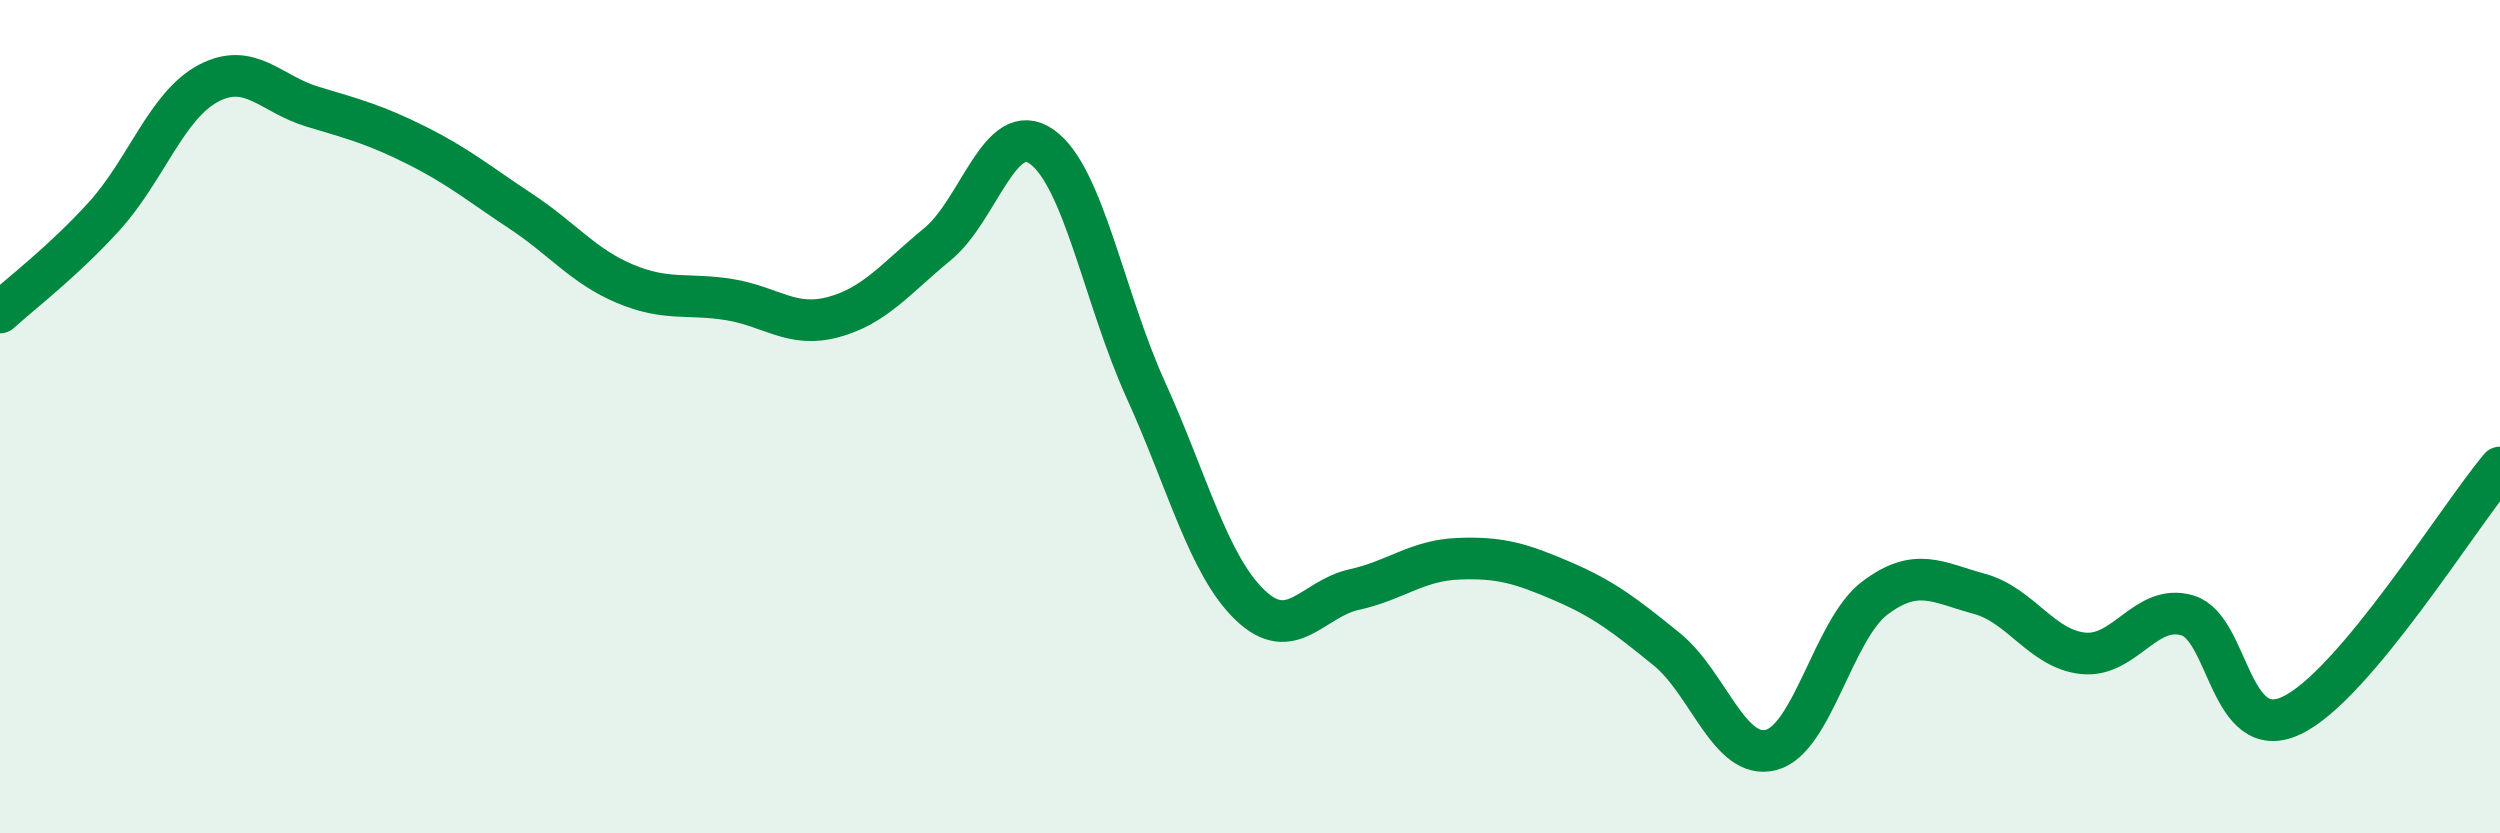
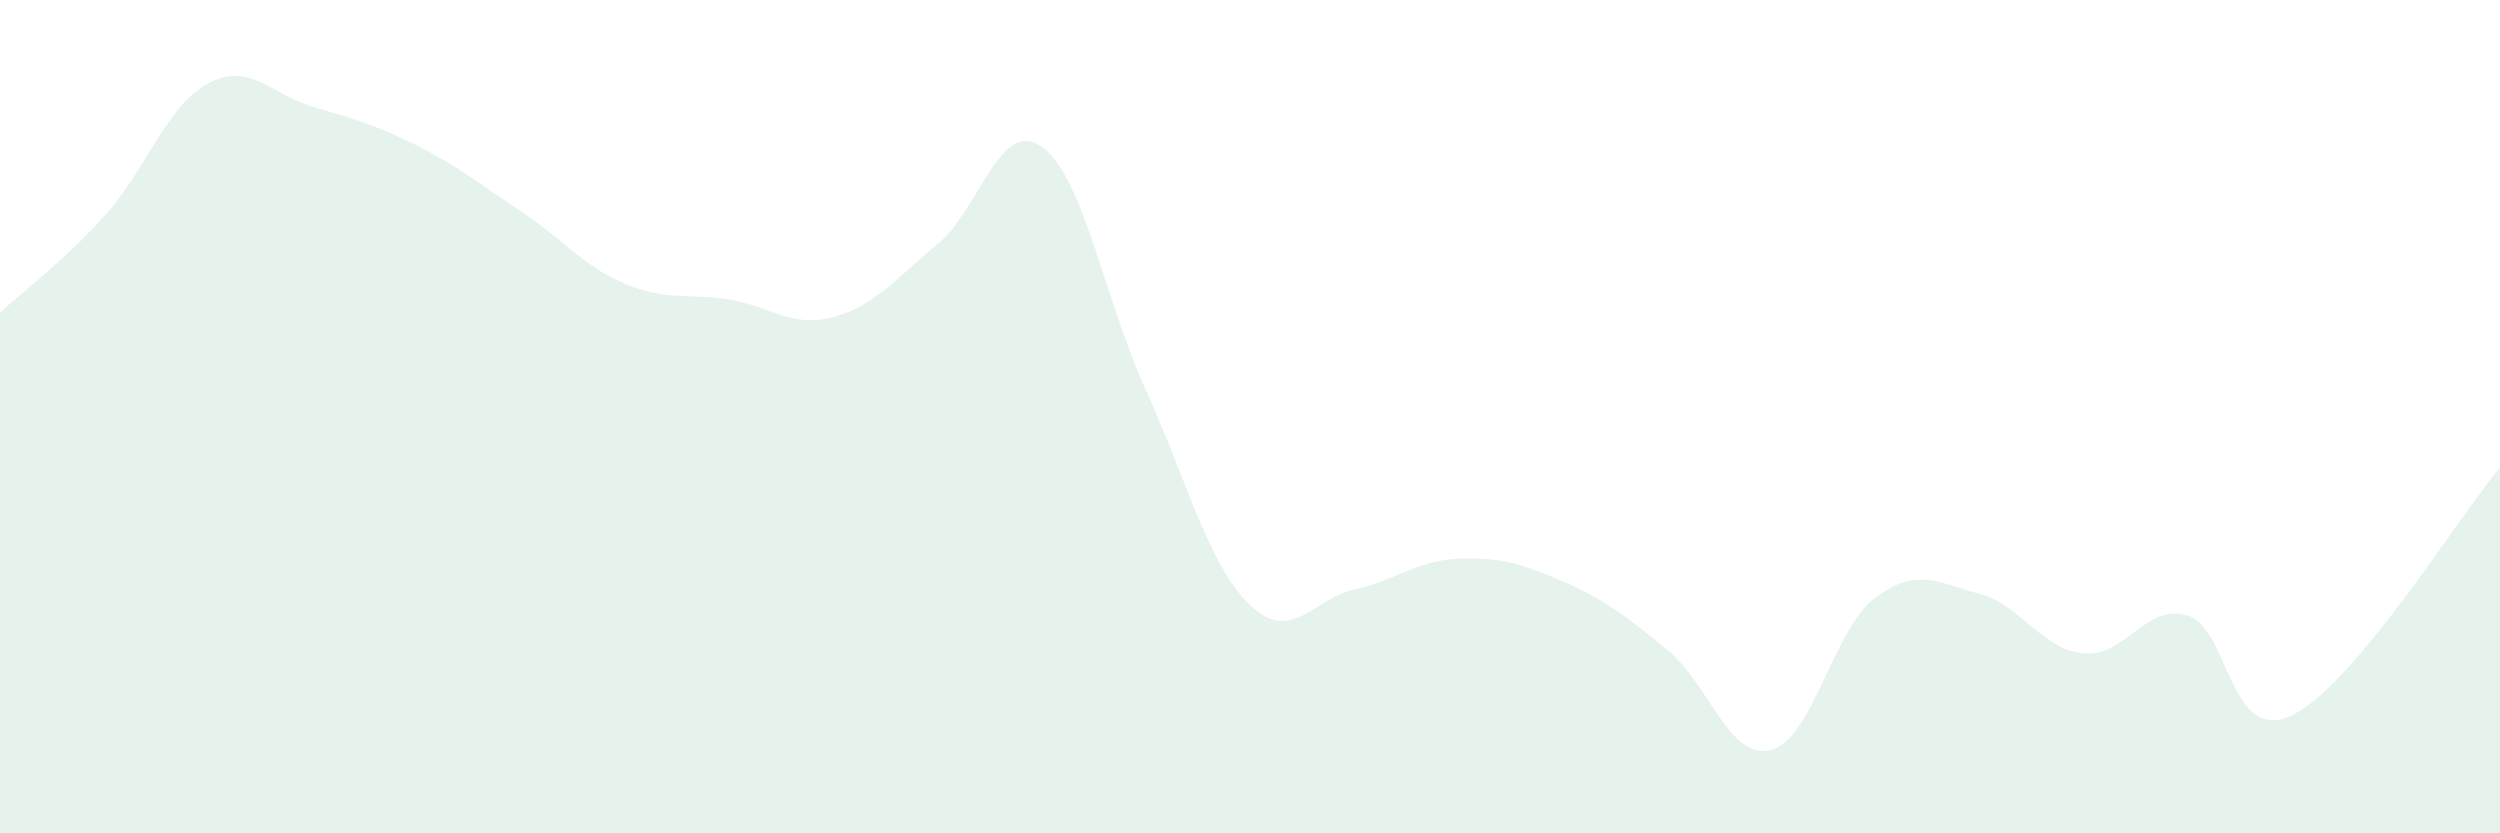
<svg xmlns="http://www.w3.org/2000/svg" width="60" height="20" viewBox="0 0 60 20">
  <path d="M 0,7.5 C 0.5,7.04 1.5,6.29 2.5,5.19 C 3.5,4.09 4,2.53 5,2 C 6,1.47 6.5,2.26 7.5,2.56 C 8.5,2.86 9,2.99 10,3.49 C 11,3.99 11.5,4.41 12.5,5.07 C 13.5,5.73 14,6.39 15,6.81 C 16,7.23 16.5,7.03 17.5,7.19 C 18.5,7.35 19,7.88 20,7.61 C 21,7.34 21.5,6.68 22.5,5.86 C 23.5,5.04 24,2.82 25,3.52 C 26,4.22 26.5,7.16 27.5,9.36 C 28.5,11.56 29,13.56 30,14.52 C 31,15.48 31.5,14.37 32.5,14.15 C 33.5,13.93 34,13.45 35,13.41 C 36,13.37 36.5,13.52 37.5,13.95 C 38.5,14.38 39,14.77 40,15.58 C 41,16.39 41.5,18.25 42.5,18 C 43.5,17.75 44,15.1 45,14.35 C 46,13.6 46.5,13.98 47.5,14.25 C 48.5,14.52 49,15.58 50,15.68 C 51,15.78 51.5,14.47 52.5,14.77 C 53.5,15.07 53.5,17.88 55,17.17 C 56.5,16.46 59,12.41 60,11.22L60 20L0 20Z" fill="#008740" opacity="0.1" stroke-linecap="round" stroke-linejoin="round" />
-   <path d="M 0,7.5 C 0.5,7.04 1.5,6.29 2.5,5.19 C 3.5,4.09 4,2.53 5,2 C 6,1.47 6.5,2.26 7.5,2.56 C 8.5,2.86 9,2.99 10,3.49 C 11,3.99 11.5,4.41 12.5,5.07 C 13.5,5.73 14,6.39 15,6.81 C 16,7.23 16.5,7.03 17.5,7.19 C 18.5,7.35 19,7.88 20,7.61 C 21,7.34 21.5,6.68 22.5,5.86 C 23.5,5.04 24,2.82 25,3.52 C 26,4.22 26.5,7.16 27.5,9.36 C 28.5,11.56 29,13.56 30,14.52 C 31,15.48 31.5,14.37 32.5,14.15 C 33.5,13.93 34,13.45 35,13.41 C 36,13.37 36.5,13.52 37.5,13.95 C 38.5,14.38 39,14.77 40,15.58 C 41,16.39 41.5,18.25 42.5,18 C 43.5,17.75 44,15.1 45,14.35 C 46,13.6 46.5,13.98 47.5,14.25 C 48.5,14.52 49,15.58 50,15.68 C 51,15.78 51.5,14.47 52.5,14.77 C 53.5,15.07 53.5,17.88 55,17.17 C 56.5,16.46 59,12.41 60,11.22" stroke="#008740" stroke-width="1" fill="none" stroke-linecap="round" stroke-linejoin="round" />
</svg>